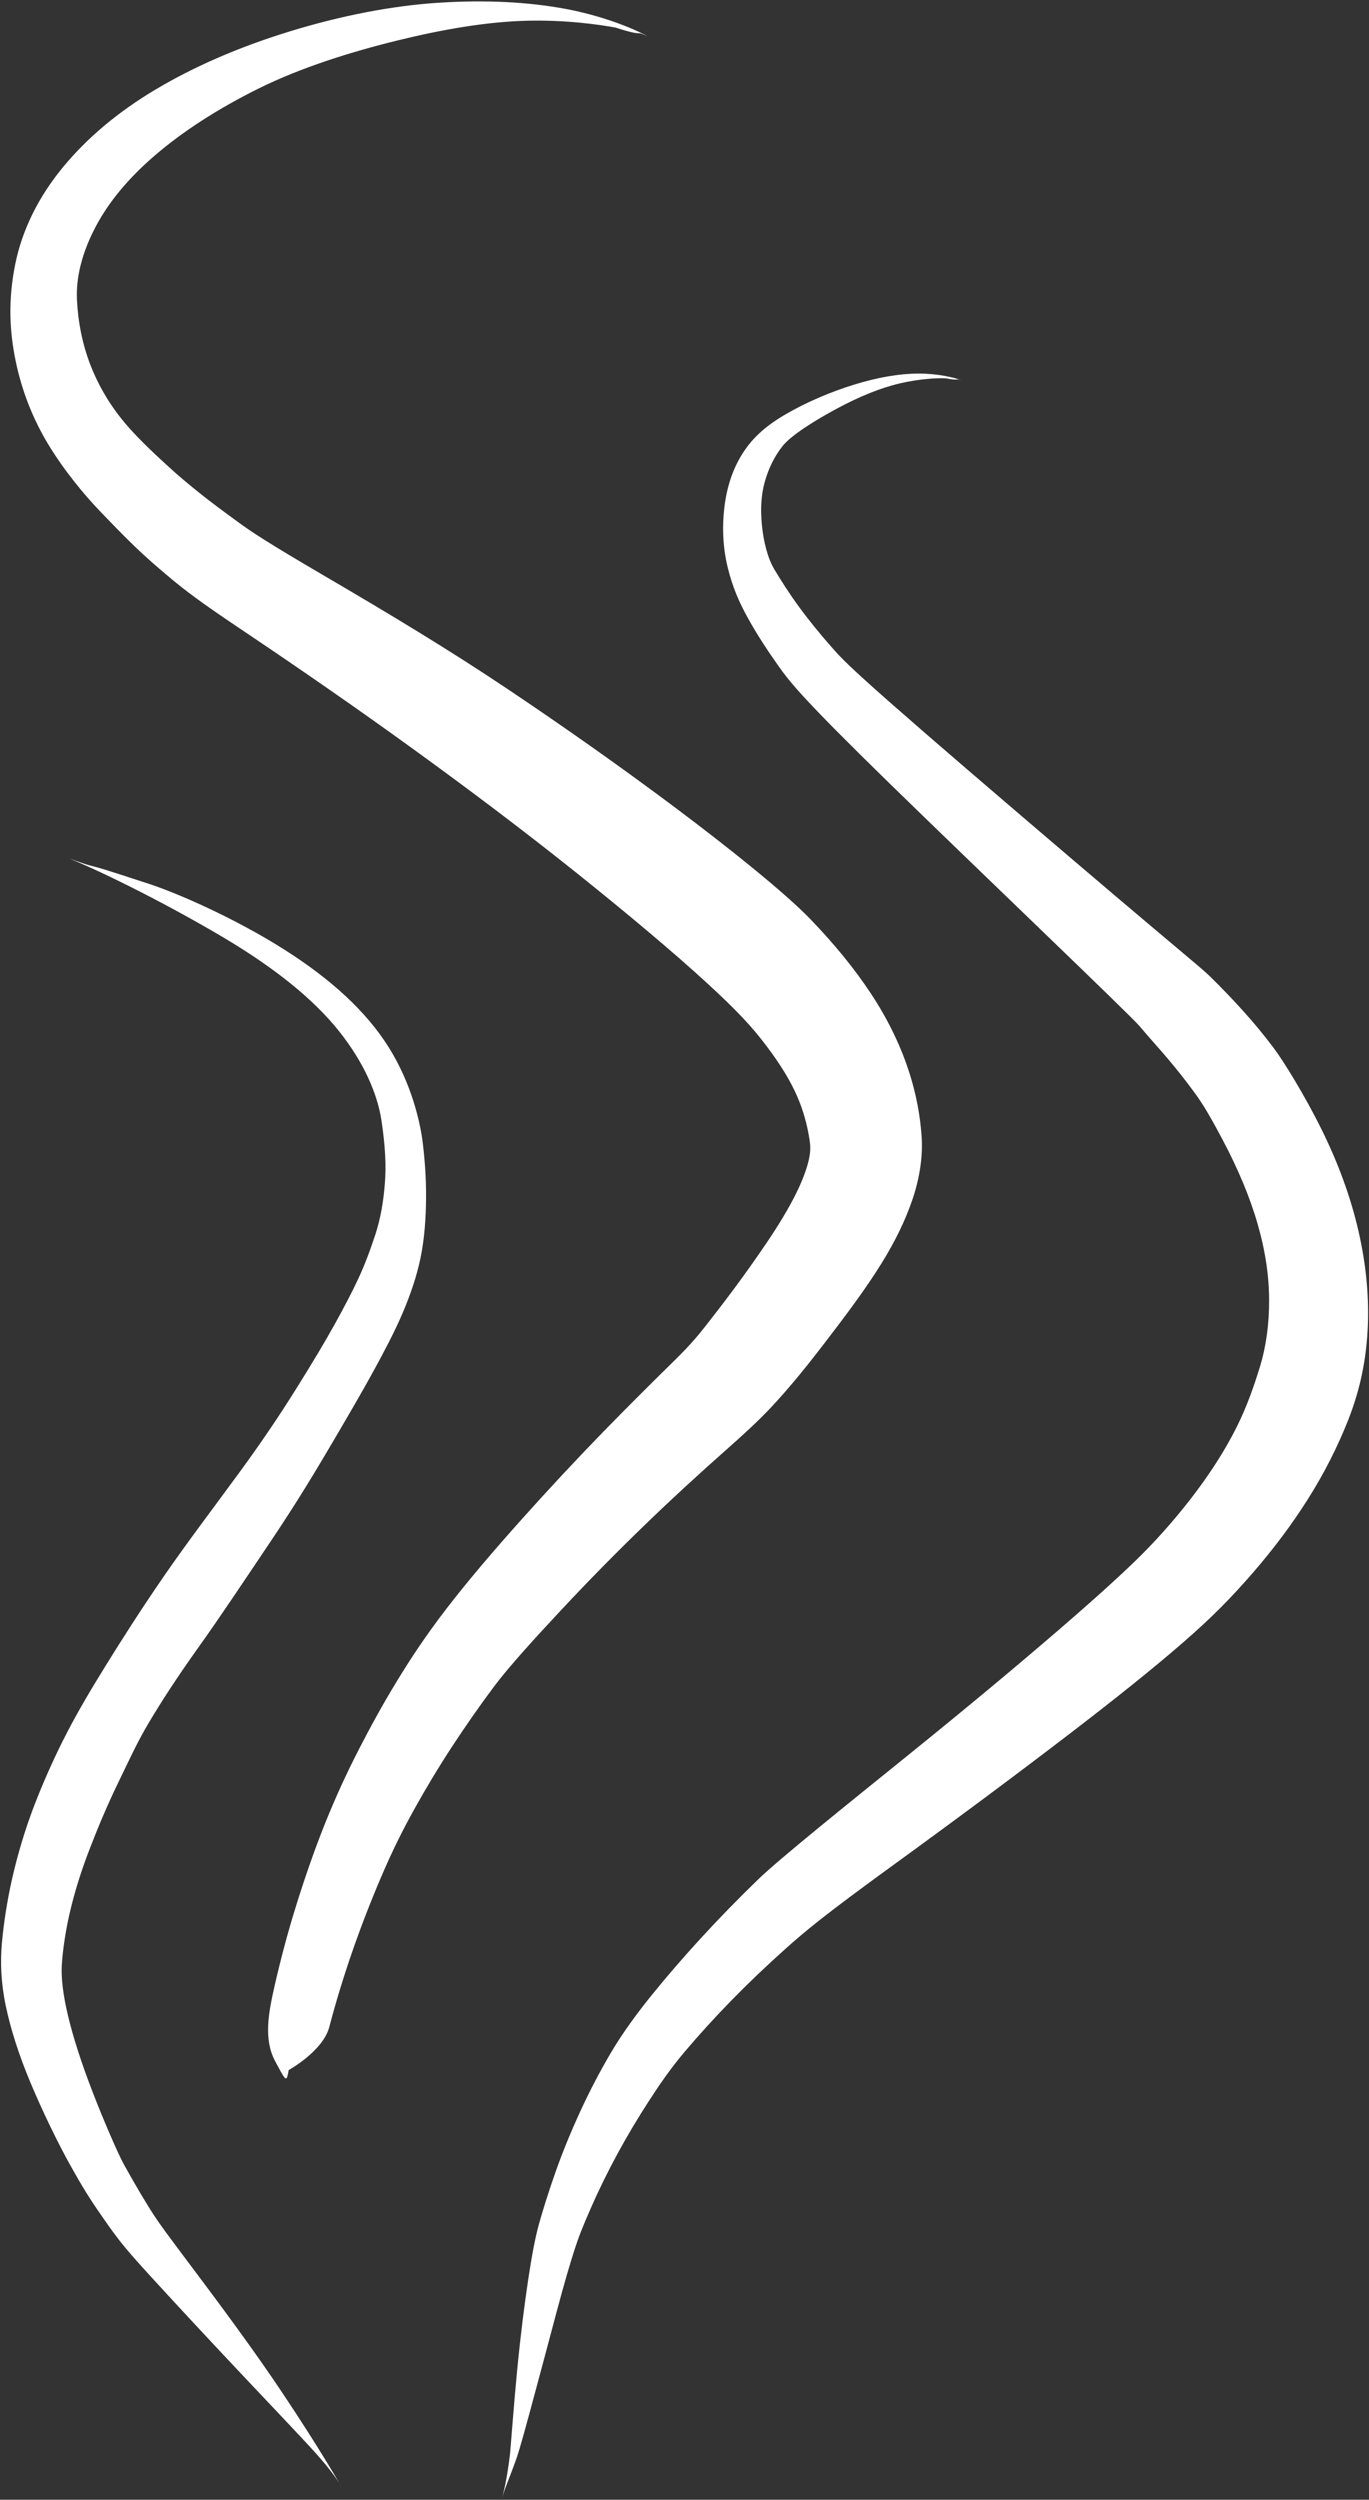
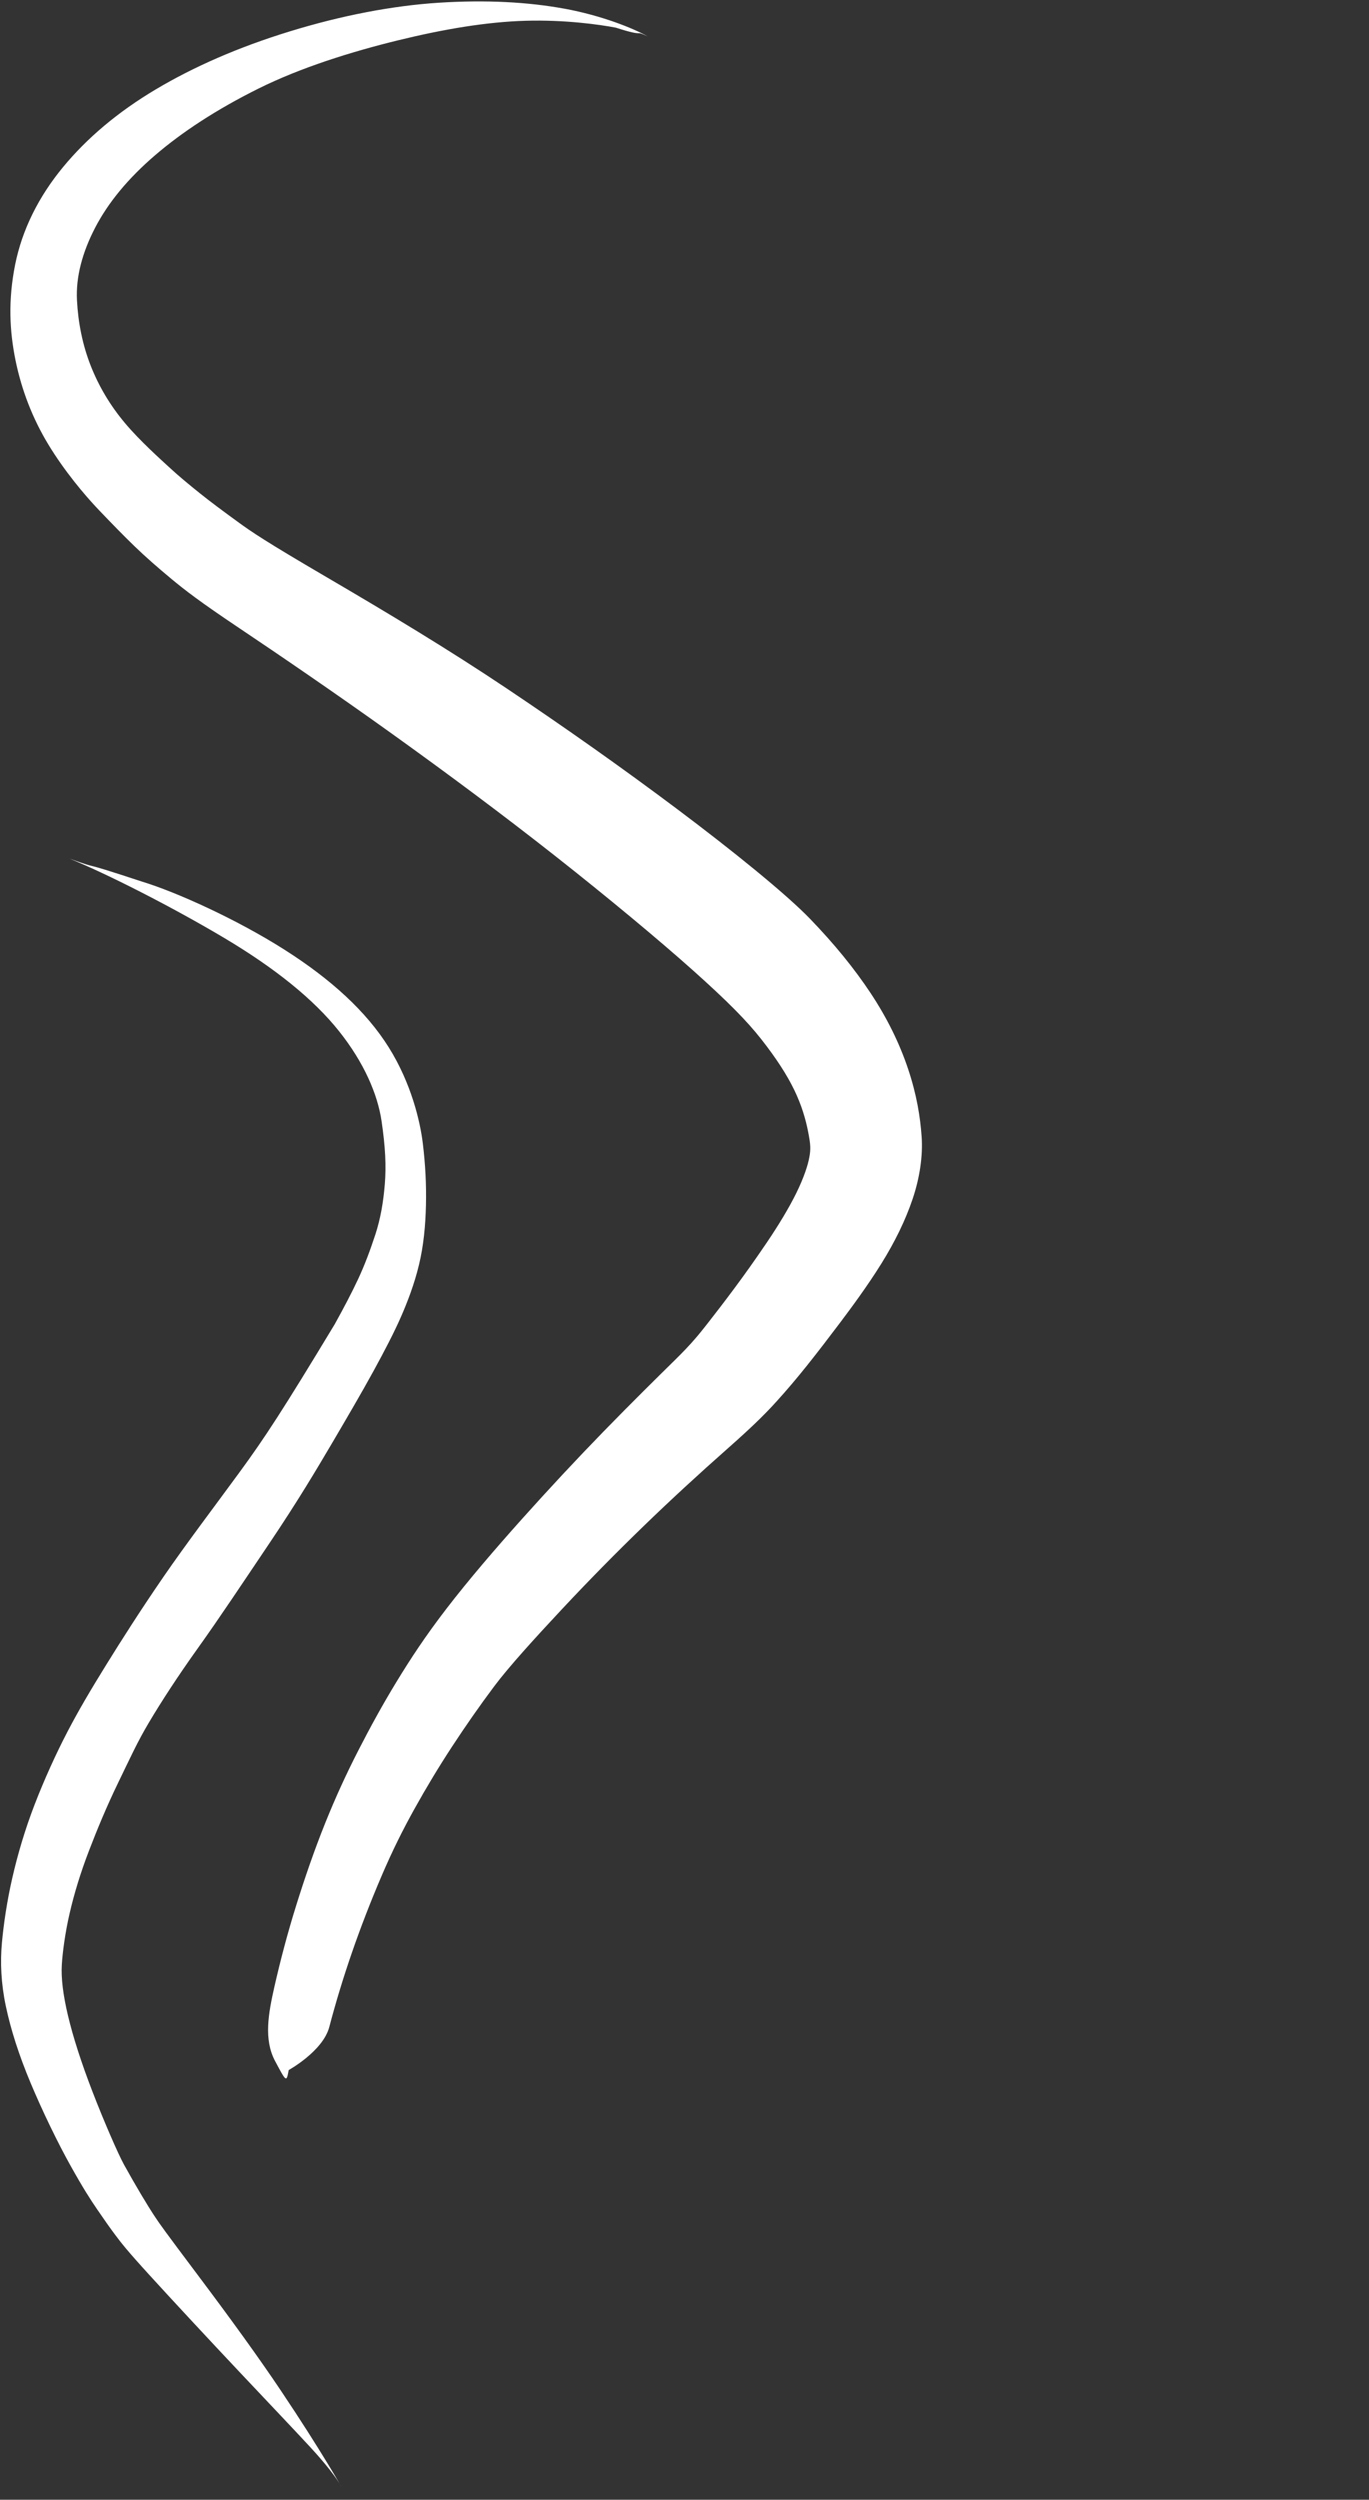
<svg xmlns="http://www.w3.org/2000/svg" fill="#ffffff" height="346.1" preserveAspectRatio="xMidYMid meet" version="1" viewBox="559.5 229.2 189.6 346.1" width="189.6" zoomAndPan="magnify">
  <rect x="559.5" y="229.2" width="189.6" height="346.1" fill="#333333" stroke="none" />
  <g>
    <g id="change1_2">
      <path d="M649.196,234.237C647.225,233.123,642.823,231.346,637.703,230.408C632.582,229.471,626.796,229.164,620.34,229.573C613.884,229.983,606.825,231.339,599.645,233.543C592.465,235.748,586.326,238.454,581.087,241.568C575.848,244.683,571.563,248.295,568.212,252.36C564.862,256.426,562.563,260.988,561.591,265.873C560.619,270.758,560.816,275.019,561.656,279.117C562.497,283.215,564,287.118,566.199,290.749C568.399,294.381,571.212,297.743,573.194,299.815C575.177,301.887,576.55,303.296,578.078,304.778C579.605,306.259,581.333,307.769,583.233,309.348C585.133,310.927,587.232,312.546,592.634,316.164C598.035,319.782,606.028,325.229,613.784,330.789C621.539,336.35,629.097,341.969,636.407,347.725C643.716,353.481,650.788,359.362,655.545,363.616C660.303,367.871,662.924,370.53,664.938,373.09C666.951,375.65,668.481,377.994,669.511,380.131C670.541,382.269,671.091,384.192,671.427,385.925C671.763,387.658,671.801,388.249,671.596,389.392C671.39,390.536,670.846,392.21,669.824,394.303C668.802,396.397,667.31,398.861,665.65,401.309C663.99,403.757,662.562,405.751,661.214,407.565C659.867,409.379,658.608,411.016,657.456,412.487C656.304,413.958,655.258,415.258,653.024,417.453C650.789,419.649,646.919,423.461,643.098,427.388C639.278,431.315,635.509,435.359,631.785,439.517C628.062,443.675,624.392,447.955,621.394,451.85C618.395,455.746,616.355,458.873,614.435,462.018C612.516,465.163,610.767,468.354,609.127,471.556C607.488,474.757,605.995,477.989,604.524,481.65C603.053,485.312,601.711,489.202,600.521,493.017C599.331,496.832,598.34,500.587,597.505,504.268C596.671,507.95,596.008,511.561,597.588,514.54C599.169,517.518,599.169,517.518,599.485,515.805C599.485,515.805,604.223,513.197,605.105,509.844C605.987,506.491,607.023,503.067,608.229,499.577C609.434,496.086,610.808,492.529,612.344,488.941C613.88,485.353,615.312,482.503,616.921,479.61C618.531,476.716,620.257,473.846,622.116,471.01C623.974,468.174,625.938,465.353,627.96,462.656C629.981,459.96,633.581,456.005,637.294,452.034C641.007,448.064,644.775,444.235,648.591,440.54C652.407,436.845,656.273,433.289,660.251,429.776C664.229,426.263,665.797,424.614,667.132,423.139C668.467,421.664,669.858,420.028,671.3,418.221C672.742,416.413,674.253,414.446,675.854,412.321C677.455,410.196,679.69,407.165,681.567,404.146C683.443,401.128,684.889,398.176,685.888,395.22C686.886,392.264,687.33,389.225,687.14,386.539C686.95,383.853,686.462,380.77,685.268,377.202C684.073,373.634,682.349,370.13,680.077,366.703C677.806,363.277,675.04,359.887,671.689,356.415C668.337,352.943,660.891,346.926,653.274,341.213C645.657,335.501,637.799,329.961,629.73,324.554C621.661,319.147,613.239,314.087,604.733,309.111C596.226,304.135,594.347,302.848,592.413,301.438C590.479,300.028,588.719,298.733,587.182,297.498C585.645,296.262,584.287,295.144,583.041,293.994C581.795,292.843,578.915,290.282,576.824,287.798C574.734,285.313,573.174,282.662,572.06,279.827C570.946,276.993,570.319,273.911,570.158,270.74C569.998,267.569,570.885,264.174,572.675,260.729C574.464,257.283,577.203,253.936,580.962,250.709C584.721,247.481,589.492,244.35,595.297,241.464C601.102,238.578,608.103,236.379,614.582,234.793C621.061,233.207,626.961,232.227,632.326,232.075C637.692,231.922,642.512,232.591,644.797,233.032C649.108,234.424,647.169,233.285,649.196,234.237 Z" />
    </g>
    <g id="change1_3">
-       <path d="M692.723,281.867C691.659,281.464,689.337,280.912,686.693,280.922C684.048,280.931,681.102,281.441,677.853,282.434C674.603,283.426,671.064,284.93,668.148,286.653C665.231,288.375,663.508,290.089,662.226,292.173C660.944,294.258,660.165,296.672,659.835,299.34C659.505,302.008,659.589,304.916,660.282,307.755C660.974,310.594,661.933,312.703,663.124,314.851C664.316,316.998,665.734,319.182,667.332,321.435C668.931,323.688,670.737,325.991,682.625,337.594C694.513,349.196,716.072,369.774,717.346,371.298C718.621,372.821,719.949,374.266,721.186,375.724C722.423,377.183,723.58,378.645,724.661,380.108C725.743,381.57,726.589,382.785,728.784,386.922C730.979,391.059,732.613,394.97,733.682,398.684C734.75,402.398,735.264,405.913,735.268,409.243C735.272,412.573,734.836,415.69,734.017,418.36C733.198,421.031,732.207,423.925,730.751,426.826C729.295,429.727,727.452,432.662,725.233,435.635C723.015,438.608,720.401,441.643,717.855,444.208C715.309,446.773,711.293,450.419,705.856,455.1C700.419,459.781,693.593,465.487,685.344,472.149C677.095,478.81,667.415,486.588,664.545,489.368C661.674,492.148,659.072,494.822,656.634,497.479C654.196,500.135,651.913,502.768,649.796,505.386C647.678,508.005,645.685,510.732,644.09,513.44C642.496,516.148,641.095,518.856,639.833,521.601C638.571,524.347,637.43,527.119,636.436,529.93C635.441,532.741,634.582,535.535,634.108,537.26C633.634,538.986,633.148,541.513,632.649,544.847C632.15,548.18,631.613,552.333,631.128,557.332C630.643,562.33,630.223,568.172,630.133,568.99C630.042,569.809,629.913,570.704,629.754,571.666C629.595,572.628,629.404,573.655,629.189,574.441C628.973,575.227,628.973,575.227,629.129,574.707C629.129,574.707,629.475,573.676,629.85,572.723C630.225,571.77,630.565,570.874,630.868,570.034C631.172,569.194,631.457,568.39,632.915,563.014C634.373,557.638,635.576,553.081,636.57,549.353C637.565,545.624,638.401,542.743,639.049,540.74C639.698,538.737,640.178,537.554,641.304,534.978C642.43,532.402,643.664,529.896,644.999,527.433C646.334,524.969,647.778,522.55,649.319,520.166C650.86,517.782,652.411,515.528,654.36,513.229C656.31,510.93,658.457,508.562,660.78,506.183C663.103,503.804,665.603,501.418,668.279,499.024C670.954,496.63,673.595,494.403,683.101,487.505C692.607,480.607,700.717,474.545,707.438,469.402C714.158,464.26,719.471,459.984,723.424,456.543C727.377,453.102,729.971,450.458,732.916,447.072C735.861,443.687,738.448,440.226,740.673,436.7C742.897,433.174,744.724,429.566,746.183,425.893C747.642,422.22,748.628,418.222,748.897,413.57C749.167,408.918,748.706,404.25,747.622,399.562C746.539,394.874,744.815,390.181,742.483,385.48C740.151,380.78,737.25,376.091,735.891,374.287C734.532,372.483,733.169,370.833,731.714,369.22C730.26,367.607,728.736,366.012,727.135,364.443C725.533,362.873,723.578,361.5,700.927,342.136C678.277,322.771,676.572,320.948,674.813,318.957C673.054,316.966,671.493,315.047,670.137,313.192C668.782,311.337,667.644,309.541,666.728,308.01C665.812,306.479,665.241,304.157,665.021,301.9C664.8,299.642,664.922,297.638,665.429,295.865C665.936,294.093,666.709,292.444,667.878,290.963C669.046,289.482,672.374,287.391,675.497,285.723C678.621,284.055,681.508,282.886,684.177,282.268C686.845,281.651,689.289,281.519,690.45,281.578C692.683,281.988,691.651,281.517,692.723,281.867 Z" />
-     </g>
+       </g>
    <g id="change1_1">
-       <path d="M569.133,348.084C574.226,350.142,583.093,354.646,590.295,358.908C597.498,363.169,602.901,367.513,606.436,371.947C609.971,376.382,611.804,380.762,612.342,384.399C612.88,388.035,612.997,390.653,612.797,393.134C612.598,395.614,612.197,397.952,611.485,400.125C610.773,402.298,609.998,404.372,609.118,406.254C608.237,408.135,607.215,410.095,605.862,412.537C604.509,414.978,602.782,417.859,600.707,421.183C598.633,424.507,596.177,428.247,592.732,432.96C589.288,437.674,585.335,442.87,582.117,447.552C578.899,452.235,576.301,456.325,574.182,459.746C572.062,463.168,570.416,465.954,568.853,468.946C567.291,471.939,565.648,475.541,564.302,479.031C562.956,482.521,561.961,485.912,561.213,489.167C560.466,492.422,560.008,495.555,559.764,498.207C559.521,500.86,559.636,503.765,560.307,506.953C560.978,510.141,562.1,513.685,563.744,517.605C565.387,521.525,567.492,525.862,569.276,529.058C571.06,532.255,572.03,533.736,572.943,535.074C573.856,536.413,574.699,537.619,575.496,538.68C576.294,539.741,577.008,540.688,580.182,544.171C583.356,547.655,588.388,553.064,592.572,557.505C596.757,561.947,600.082,565.433,602.48,568.025C604.877,570.618,606.185,572.434,606.694,573.345C607.203,574.255,607.203,574.255,606.864,573.648C606.864,573.648,606.185,572.434,604.791,570.148C603.397,567.863,601.285,564.491,598.35,560.115C595.415,555.738,591.58,550.426,586.876,544.167C582.173,537.907,581.675,537.183,581.055,536.259C580.435,535.336,579.766,534.246,579.026,533.008C578.287,531.77,577.493,530.377,576.685,528.923C575.878,527.47,573.885,522.888,572.313,518.814C570.74,514.74,569.616,511.215,568.917,508.276C568.218,505.338,567.952,503.021,568.062,501.223C568.172,499.424,568.528,496.771,569.149,494.086C569.769,491.401,570.634,488.546,571.787,485.535C572.941,482.524,574.268,479.311,575.909,475.931C577.551,472.552,578.512,470.397,580.161,467.628C581.81,464.859,584.044,461.392,586.955,457.322C589.867,453.252,593.118,448.36,596.916,442.713C600.713,437.067,603.296,432.732,605.512,428.968C607.728,425.203,609.659,421.892,611.247,418.992C612.836,416.091,614.116,413.609,615.034,411.516C615.951,409.423,616.893,406.96,617.532,404.298C618.172,401.635,618.426,398.883,618.492,396.086C618.559,393.289,618.417,390.428,618.053,387.461C617.688,384.493,616.481,379.229,613.344,374.218C610.208,369.208,605.292,364.73,598.753,360.596C592.214,356.462,583.966,352.722,579.161,351.26C569.175,347.965,574.314,349.918,569.133,348.084 Z" />
+       <path d="M569.133,348.084C574.226,350.142,583.093,354.646,590.295,358.908C597.498,363.169,602.901,367.513,606.436,371.947C609.971,376.382,611.804,380.762,612.342,384.399C612.88,388.035,612.997,390.653,612.797,393.134C612.598,395.614,612.197,397.952,611.485,400.125C610.773,402.298,609.998,404.372,609.118,406.254C608.237,408.135,607.215,410.095,605.862,412.537C598.633,424.507,596.177,428.247,592.732,432.96C589.288,437.674,585.335,442.87,582.117,447.552C578.899,452.235,576.301,456.325,574.182,459.746C572.062,463.168,570.416,465.954,568.853,468.946C567.291,471.939,565.648,475.541,564.302,479.031C562.956,482.521,561.961,485.912,561.213,489.167C560.466,492.422,560.008,495.555,559.764,498.207C559.521,500.86,559.636,503.765,560.307,506.953C560.978,510.141,562.1,513.685,563.744,517.605C565.387,521.525,567.492,525.862,569.276,529.058C571.06,532.255,572.03,533.736,572.943,535.074C573.856,536.413,574.699,537.619,575.496,538.68C576.294,539.741,577.008,540.688,580.182,544.171C583.356,547.655,588.388,553.064,592.572,557.505C596.757,561.947,600.082,565.433,602.48,568.025C604.877,570.618,606.185,572.434,606.694,573.345C607.203,574.255,607.203,574.255,606.864,573.648C606.864,573.648,606.185,572.434,604.791,570.148C603.397,567.863,601.285,564.491,598.35,560.115C595.415,555.738,591.58,550.426,586.876,544.167C582.173,537.907,581.675,537.183,581.055,536.259C580.435,535.336,579.766,534.246,579.026,533.008C578.287,531.77,577.493,530.377,576.685,528.923C575.878,527.47,573.885,522.888,572.313,518.814C570.74,514.74,569.616,511.215,568.917,508.276C568.218,505.338,567.952,503.021,568.062,501.223C568.172,499.424,568.528,496.771,569.149,494.086C569.769,491.401,570.634,488.546,571.787,485.535C572.941,482.524,574.268,479.311,575.909,475.931C577.551,472.552,578.512,470.397,580.161,467.628C581.81,464.859,584.044,461.392,586.955,457.322C589.867,453.252,593.118,448.36,596.916,442.713C600.713,437.067,603.296,432.732,605.512,428.968C607.728,425.203,609.659,421.892,611.247,418.992C612.836,416.091,614.116,413.609,615.034,411.516C615.951,409.423,616.893,406.96,617.532,404.298C618.172,401.635,618.426,398.883,618.492,396.086C618.559,393.289,618.417,390.428,618.053,387.461C617.688,384.493,616.481,379.229,613.344,374.218C610.208,369.208,605.292,364.73,598.753,360.596C592.214,356.462,583.966,352.722,579.161,351.26C569.175,347.965,574.314,349.918,569.133,348.084 Z" />
    </g>
  </g>
</svg>